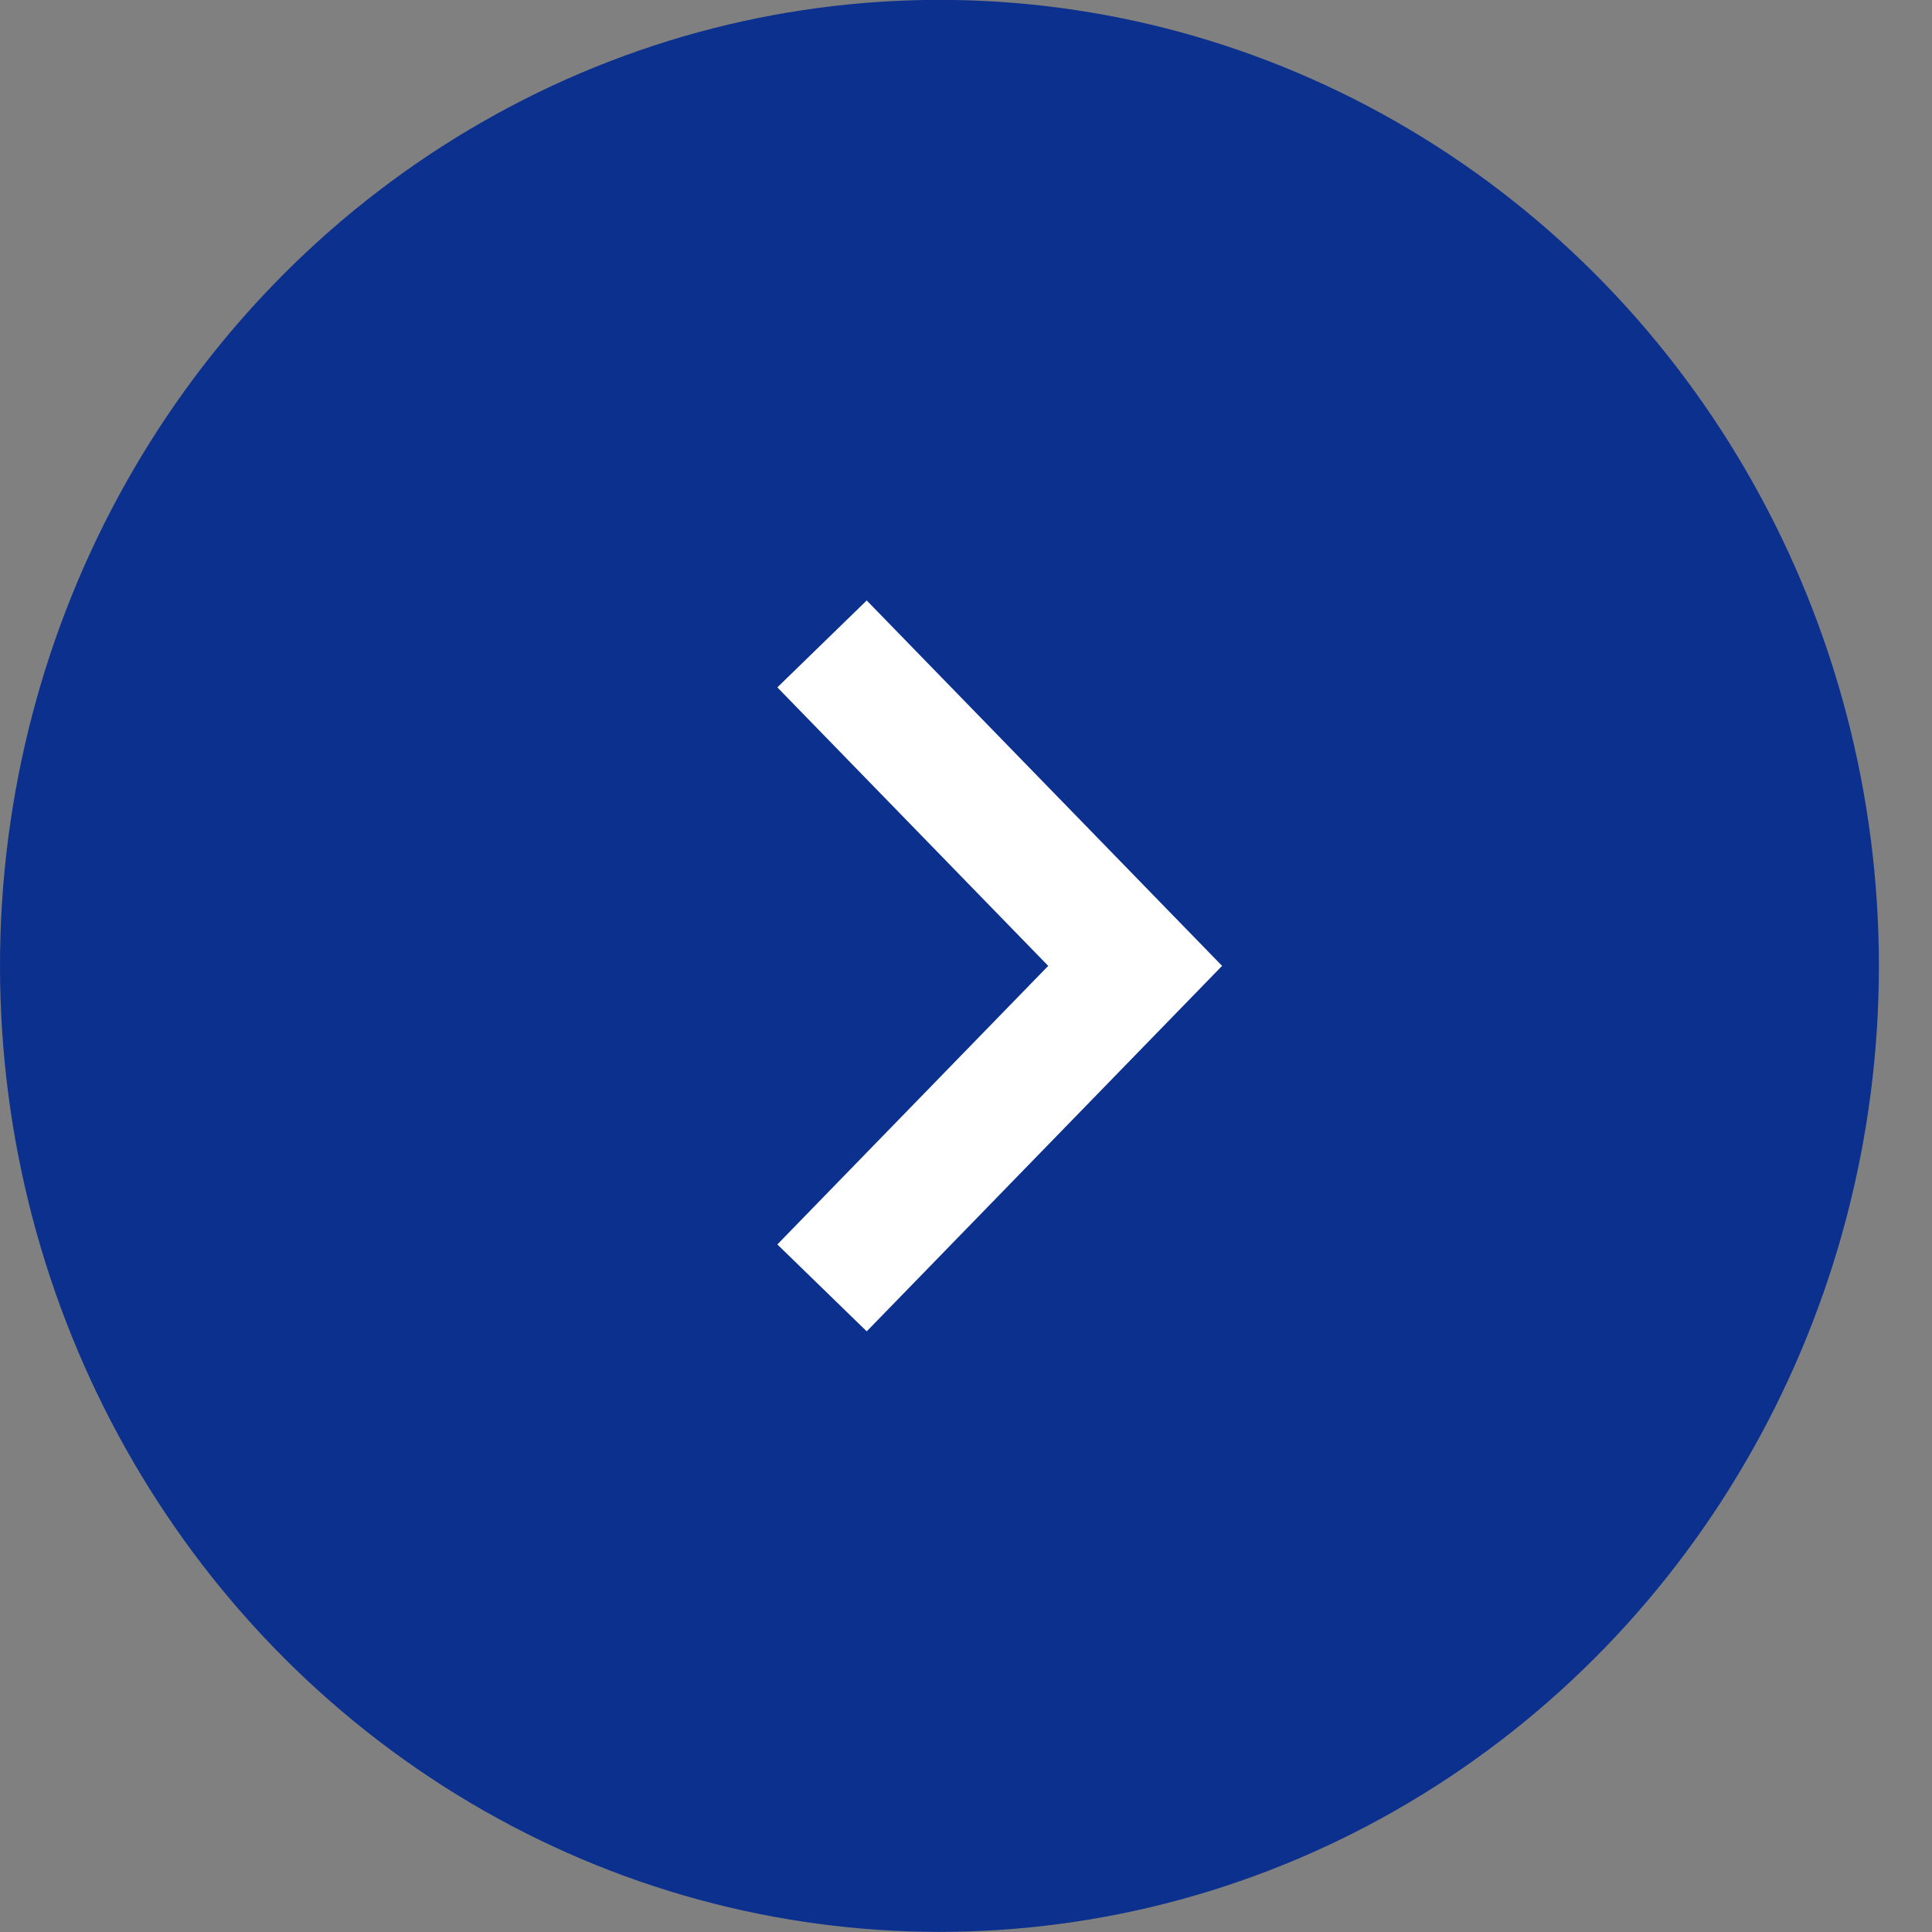
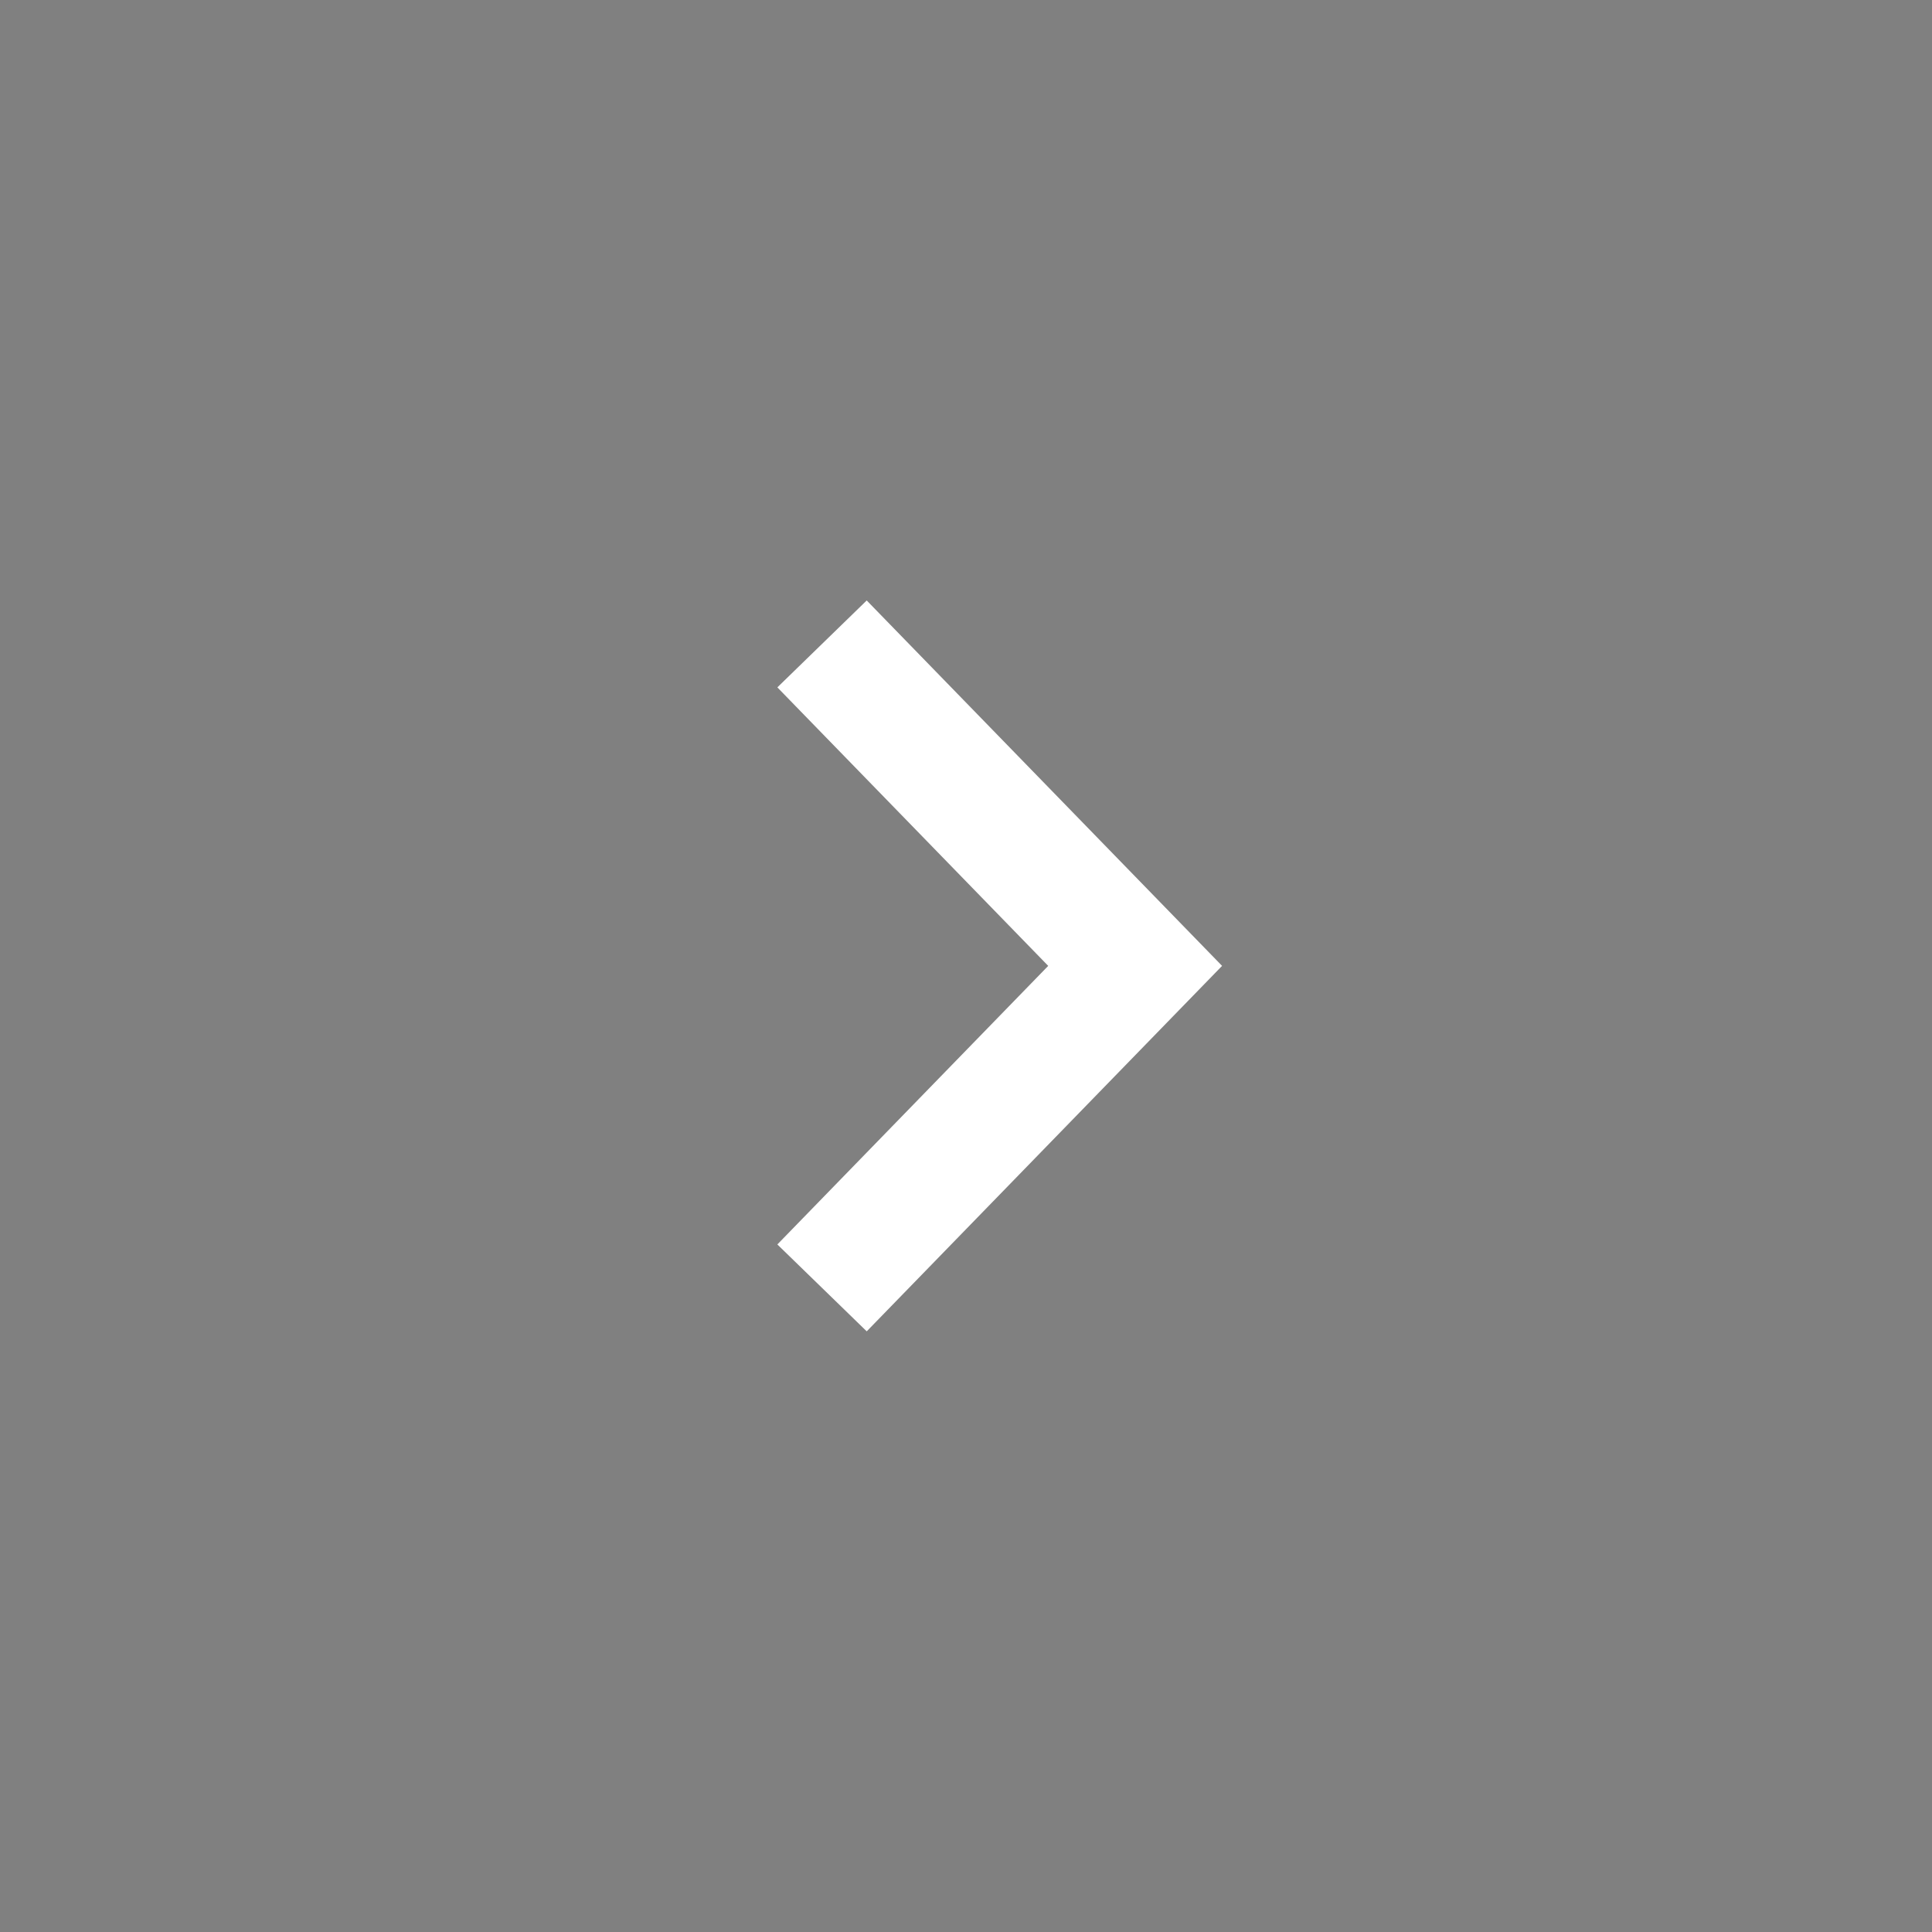
<svg xmlns="http://www.w3.org/2000/svg" width="31" height="31" viewBox="0 0 31 31" fill="none">
  <rect x="0" y="0" width="31" height="31" fill="#808080" stroke="none" />
-   <ellipse cx="15.074" cy="15.498" rx="15.074" ry="15.5" fill="#0B308E" />
  <path d="M13.19 10.332L18.214 15.498L13.19 20.665" stroke="white" stroke-width="2" />
</svg>